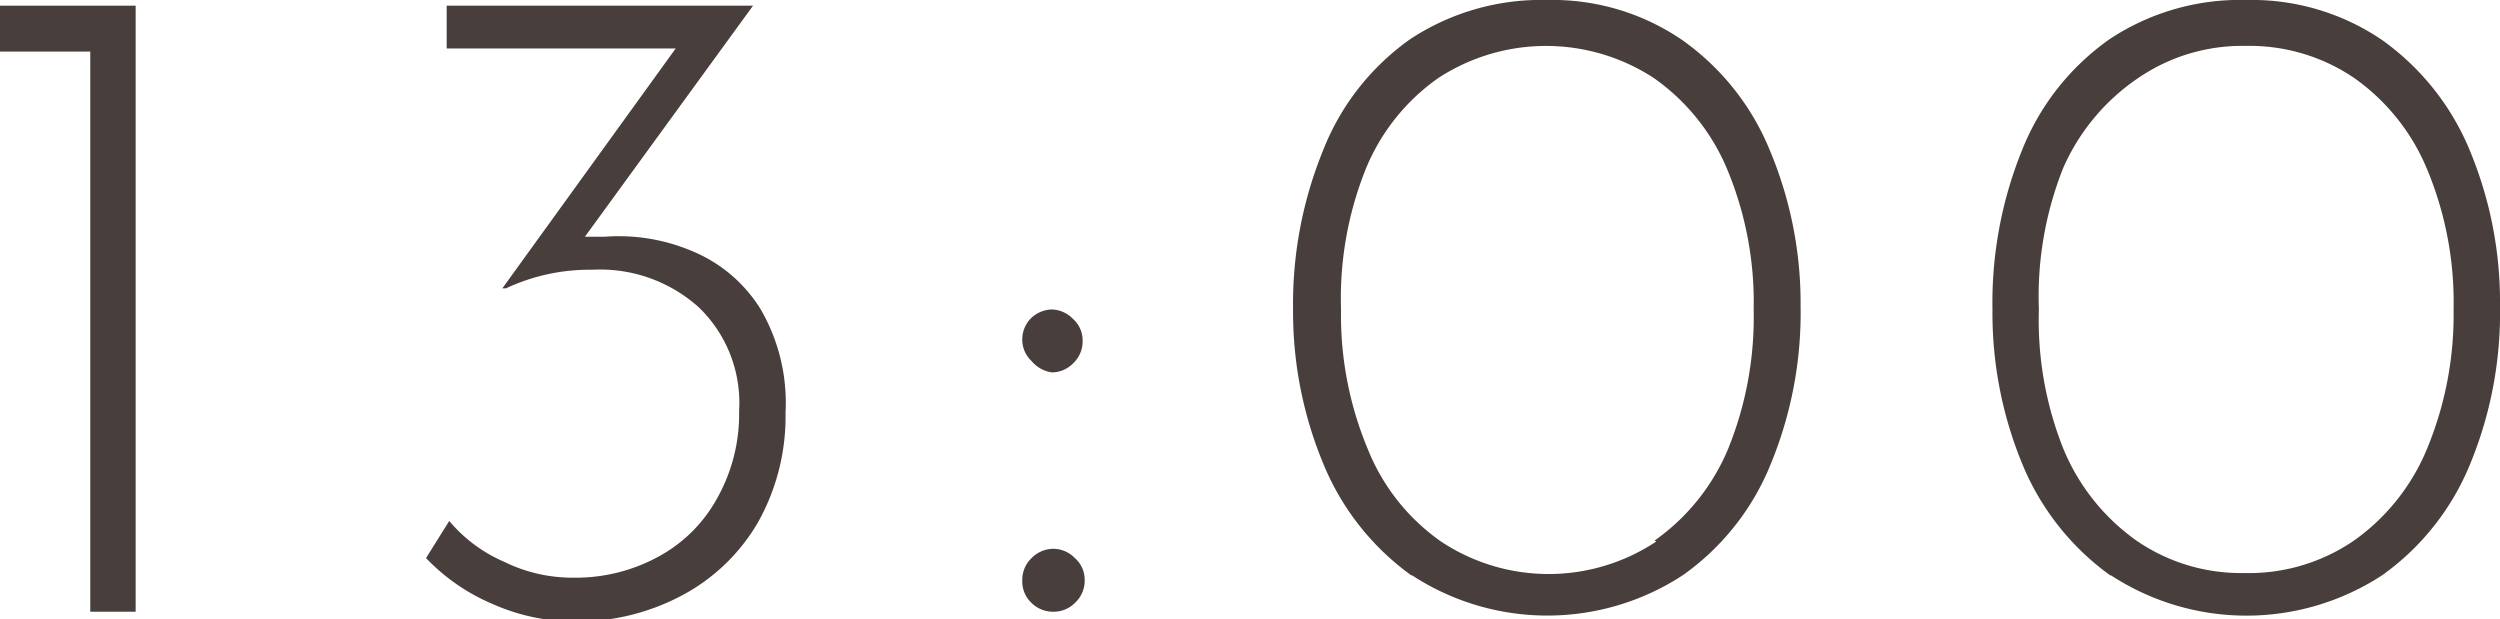
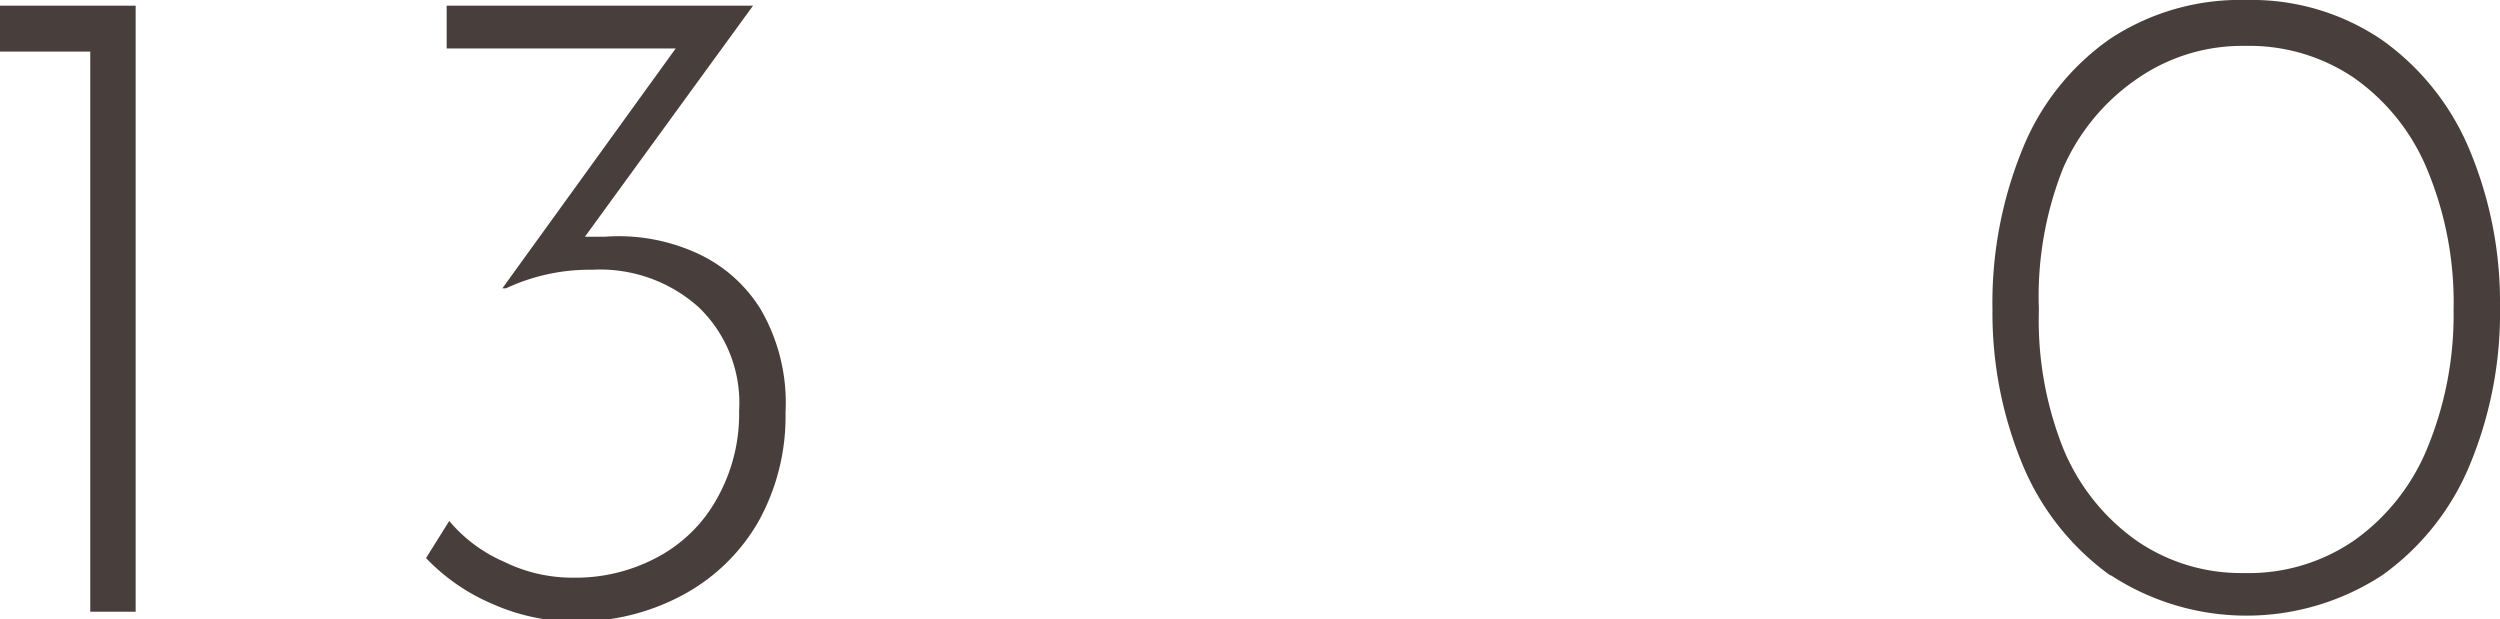
<svg xmlns="http://www.w3.org/2000/svg" viewBox="0 0 48.47 12.01">
  <defs>
    <style>.cls-1{opacity:0.83;}.cls-2{fill:#231815;}</style>
  </defs>
  <g id="レイヤー_2" data-name="レイヤー 2">
    <g id="レイヤー_2-2" data-name="レイヤー 2">
      <g class="cls-1">
-         <path class="cls-2" d="M2.63.11V11.86H1.75V1H0V.11Z" />
+         <path class="cls-2" d="M2.63.11V11.86H1.75V1H0V.11" />
        <path class="cls-2" d="M13.47,4.89A2.82,2.82,0,0,1,14.75,6,3.61,3.61,0,0,1,15.23,8a4.2,4.2,0,0,1-.53,2.12,3.72,3.72,0,0,1-1.47,1.42,4.33,4.33,0,0,1-2.11.51,3.93,3.93,0,0,1-1.57-.34,3.86,3.86,0,0,1-1.29-.89l.45-.72a2.87,2.87,0,0,0,1.06.79,3,3,0,0,0,1.34.31,3.35,3.35,0,0,0,1.66-.41,2.84,2.84,0,0,0,1.14-1.14,3.34,3.34,0,0,0,.42-1.69,2.57,2.57,0,0,0-.78-2,2.86,2.86,0,0,0-2.07-.73,3.82,3.82,0,0,0-1.67.36l-.07,0L13.1.94H8.66V.11H14.6L11.34,4.59l.38,0A3.65,3.65,0,0,1,13.47,4.89Z" />
-         <path class="cls-2" d="M20,6.16A.6.6,0,0,1,20.39,6a.59.59,0,0,1,.41.18.56.56,0,0,1,.19.43.58.58,0,0,1-.18.43.58.58,0,0,1-.42.18A.63.63,0,0,1,20,7a.57.57,0,0,1-.18-.44A.58.58,0,0,1,20,6.16Zm0,4.66a.6.6,0,0,1,.43-.18.59.59,0,0,1,.41.18.56.56,0,0,1,.19.43.58.58,0,0,1-.18.43.58.58,0,0,1-.42.18.59.59,0,0,1-.43-.17.57.57,0,0,1-.18-.44A.58.58,0,0,1,20,10.82Z" />
-         <path class="cls-2" d="M27.37,11.16A5,5,0,0,1,25.66,9a7.67,7.67,0,0,1-.59-3,7.87,7.87,0,0,1,.58-3.08A4.77,4.77,0,0,1,27.34.76,4.61,4.61,0,0,1,30,0a4.45,4.45,0,0,1,2.62.78,4.87,4.87,0,0,1,1.7,2.15,7.65,7.65,0,0,1,.59,3A7.7,7.7,0,0,1,34.33,9a4.87,4.87,0,0,1-1.7,2.15,4.8,4.8,0,0,1-5.26,0Zm4.71-.68a4.11,4.11,0,0,0,1.43-1.79A6.78,6.78,0,0,0,34,6a6.69,6.69,0,0,0-.51-2.71,4.08,4.08,0,0,0-1.43-1.78,3.82,3.82,0,0,0-4.17,0,4,4,0,0,0-1.42,1.79A6.73,6.73,0,0,0,26,6a6.72,6.72,0,0,0,.52,2.71,4,4,0,0,0,1.42,1.79,3.77,3.77,0,0,0,4.17,0Z" />
        <path class="cls-2" d="M40.92,11.16A5,5,0,0,1,39.21,9a7.66,7.66,0,0,1-.58-3,7.87,7.87,0,0,1,.57-3.08A4.79,4.79,0,0,1,40.9.76,4.58,4.58,0,0,1,43.56,0a4.49,4.49,0,0,1,2.63.78,4.94,4.94,0,0,1,1.7,2.15,7.65,7.65,0,0,1,.58,3A7.69,7.69,0,0,1,47.89,9a4.94,4.94,0,0,1-1.7,2.15,4.81,4.81,0,0,1-5.27,0Zm4.72-.68a4.09,4.09,0,0,0,1.42-1.79A6.78,6.78,0,0,0,47.57,6a6.69,6.69,0,0,0-.51-2.71,4.06,4.06,0,0,0-1.42-1.78,3.61,3.61,0,0,0-2.1-.62,3.57,3.57,0,0,0-2.08.62A4.09,4.09,0,0,0,40,3.26,6.73,6.73,0,0,0,39.53,6,6.72,6.72,0,0,0,40,8.69a4.09,4.09,0,0,0,1.42,1.79,3.57,3.57,0,0,0,2.08.63A3.61,3.61,0,0,0,45.64,10.48Z" />
      </g>
    </g>
  </g>
</svg>